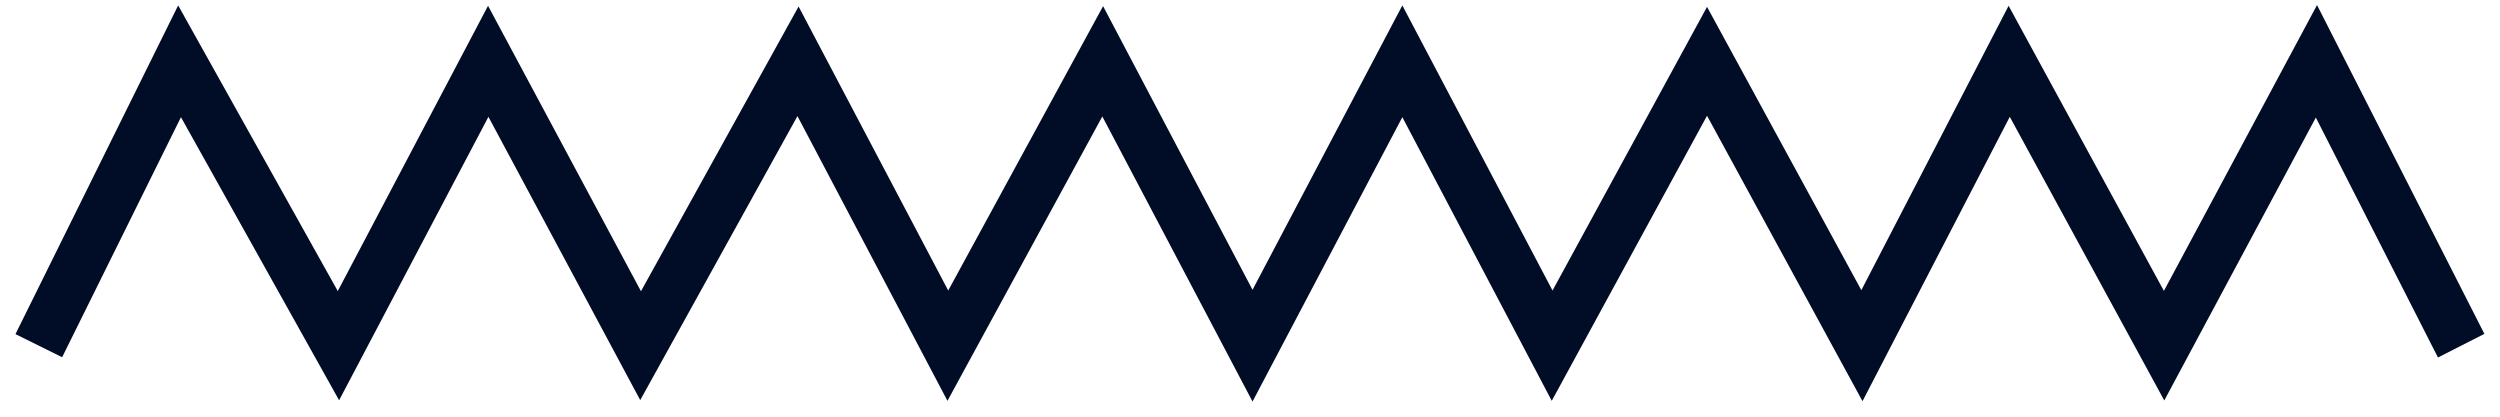
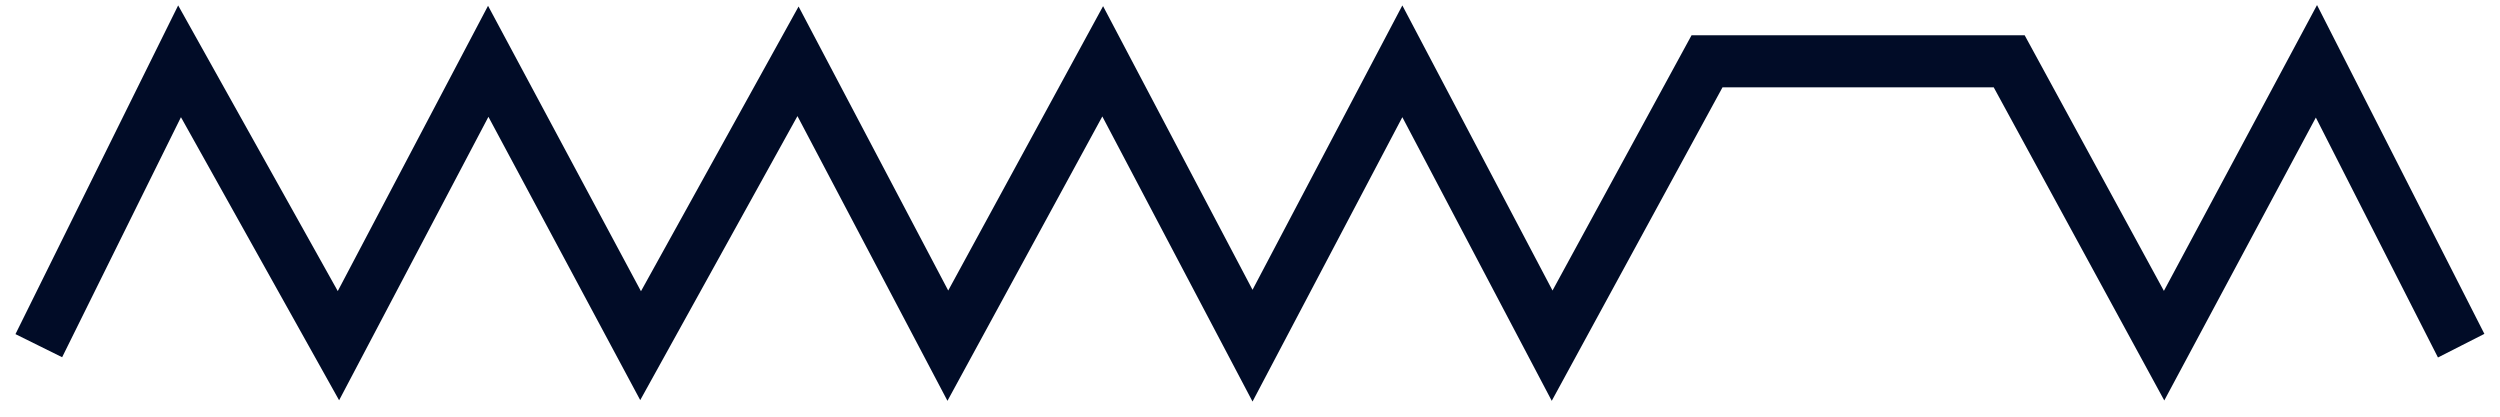
<svg xmlns="http://www.w3.org/2000/svg" fill="none" viewBox="0 0 96 16" height="16" width="96">
-   <path stroke-width="2" stroke="#010C27" d="M1.49 13.274L6.895 2.354L12.996 13.274L18.748 2.354L24.599 13.274L30.644 2.354L36.397 13.274L42.344 2.354L48.097 13.274L53.85 2.354L59.602 13.274L65.55 2.354L71.498 13.274L77.153 2.354L83.101 13.274L88.951 2.354L94.509 13.274" id="sewing" />
+   <path stroke-width="2" stroke="#010C27" d="M1.49 13.274L6.895 2.354L12.996 13.274L18.748 2.354L24.599 13.274L30.644 2.354L36.397 13.274L42.344 2.354L48.097 13.274L53.85 2.354L59.602 13.274L65.55 2.354L77.153 2.354L83.101 13.274L88.951 2.354L94.509 13.274" id="sewing" />
</svg>